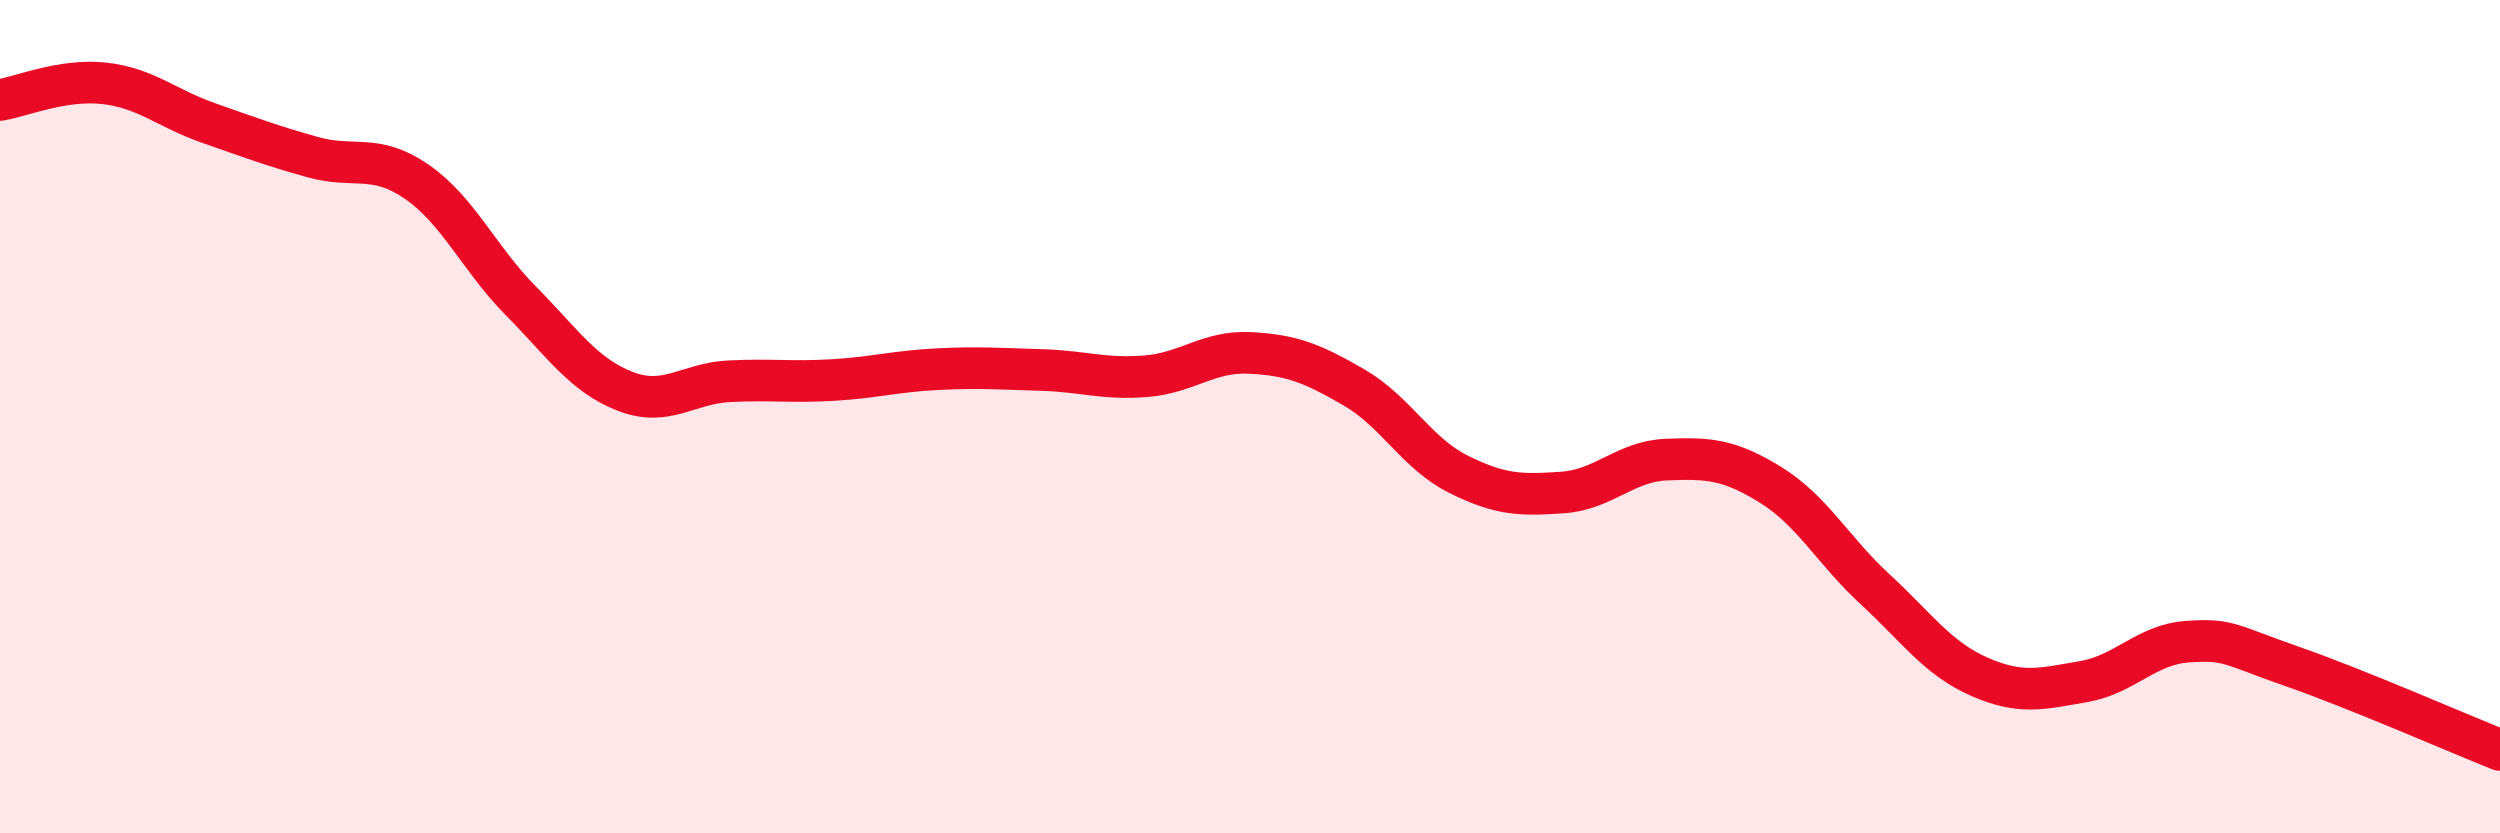
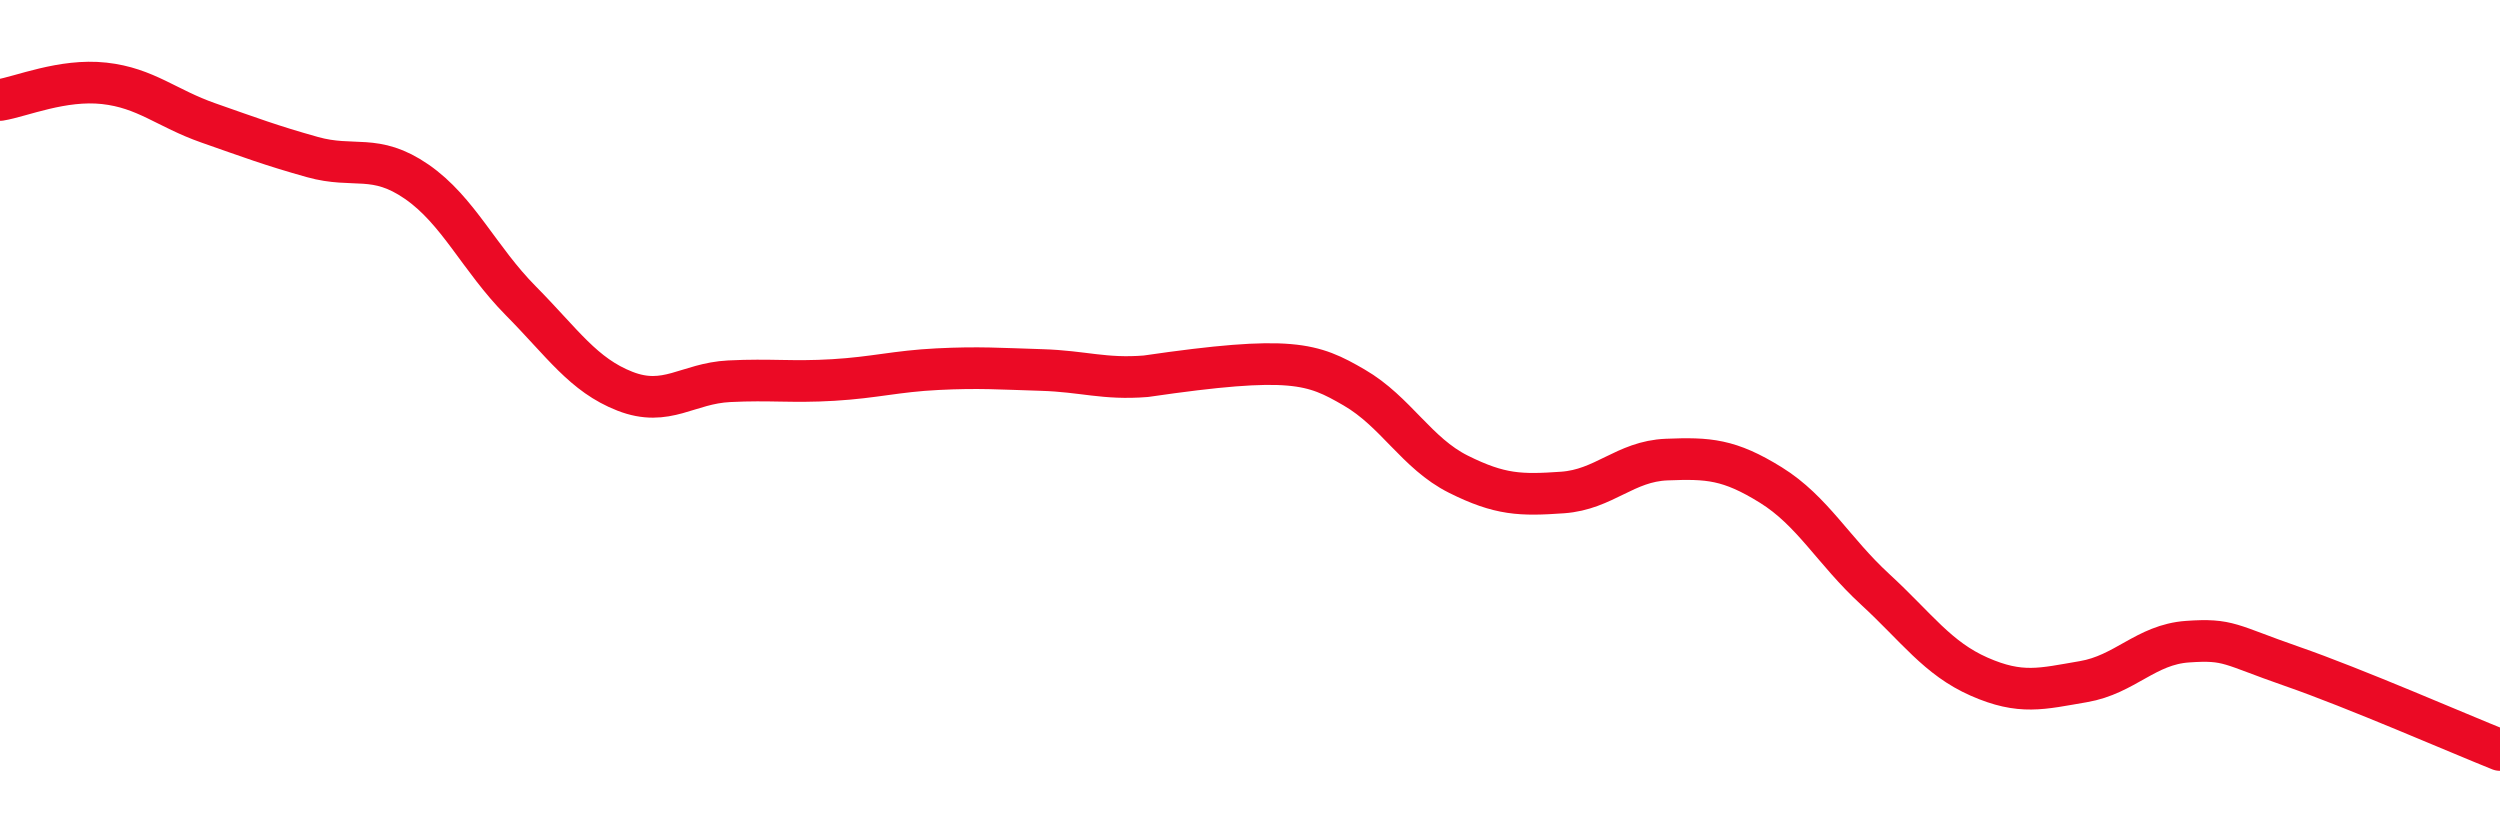
<svg xmlns="http://www.w3.org/2000/svg" width="60" height="20" viewBox="0 0 60 20">
-   <path d="M 0,2.4 C 0.5,2.32 1.5,1.89 2.5,2 C 3.5,2.11 4,2.6 5,2.95 C 6,3.3 6.5,3.49 7.5,3.77 C 8.5,4.05 9,3.67 10,4.36 C 11,5.05 11.5,6.21 12.5,7.22 C 13.5,8.23 14,9 15,9.39 C 16,9.78 16.5,9.2 17.5,9.15 C 18.5,9.1 19,9.18 20,9.12 C 21,9.06 21.5,8.91 22.5,8.86 C 23.5,8.81 24,8.85 25,8.88 C 26,8.91 26.5,9.11 27.5,9.03 C 28.5,8.95 29,8.42 30,8.47 C 31,8.52 31.5,8.72 32.5,9.3 C 33.5,9.88 34,10.88 35,11.38 C 36,11.88 36.5,11.89 37.5,11.82 C 38.5,11.75 39,11.07 40,11.03 C 41,10.99 41.5,11.02 42.5,11.64 C 43.5,12.26 44,13.22 45,14.14 C 46,15.06 46.5,15.8 47.5,16.24 C 48.5,16.68 49,16.53 50,16.36 C 51,16.19 51.5,15.47 52.5,15.4 C 53.5,15.33 53.5,15.47 55,15.99 C 56.5,16.51 59,17.6 60,18L60 20L0 20Z" fill="#EB0A25" opacity="0.1" stroke-linecap="round" stroke-linejoin="round" />
-   <path d="M 0,2.4 C 0.5,2.32 1.5,1.89 2.5,2 C 3.5,2.11 4,2.6 5,2.95 C 6,3.3 6.5,3.49 7.5,3.77 C 8.5,4.05 9,3.67 10,4.36 C 11,5.05 11.5,6.21 12.5,7.22 C 13.5,8.23 14,9 15,9.39 C 16,9.78 16.5,9.2 17.5,9.15 C 18.5,9.1 19,9.18 20,9.12 C 21,9.06 21.5,8.91 22.5,8.86 C 23.5,8.81 24,8.85 25,8.88 C 26,8.91 26.5,9.11 27.5,9.03 C 28.5,8.95 29,8.42 30,8.47 C 31,8.52 31.5,8.72 32.5,9.3 C 33.5,9.88 34,10.88 35,11.38 C 36,11.88 36.5,11.89 37.5,11.82 C 38.5,11.75 39,11.07 40,11.03 C 41,10.99 41.5,11.02 42.5,11.64 C 43.5,12.26 44,13.22 45,14.14 C 46,15.06 46.5,15.8 47.5,16.24 C 48.5,16.68 49,16.53 50,16.36 C 51,16.19 51.5,15.47 52.5,15.4 C 53.5,15.33 53.5,15.47 55,15.99 C 56.5,16.51 59,17.6 60,18" stroke="#EB0A25" stroke-width="1" fill="none" stroke-linecap="round" stroke-linejoin="round" />
+   <path d="M 0,2.4 C 0.5,2.32 1.5,1.89 2.5,2 C 3.5,2.11 4,2.6 5,2.95 C 6,3.3 6.5,3.49 7.5,3.77 C 8.5,4.05 9,3.67 10,4.36 C 11,5.05 11.5,6.21 12.5,7.22 C 13.5,8.23 14,9 15,9.39 C 16,9.78 16.5,9.2 17.5,9.15 C 18.5,9.1 19,9.18 20,9.12 C 21,9.06 21.5,8.91 22.5,8.86 C 23.5,8.81 24,8.85 25,8.88 C 26,8.91 26.5,9.11 27.5,9.03 C 31,8.52 31.5,8.72 32.5,9.3 C 33.5,9.88 34,10.88 35,11.38 C 36,11.88 36.5,11.89 37.5,11.82 C 38.5,11.75 39,11.07 40,11.03 C 41,10.99 41.5,11.02 42.5,11.64 C 43.5,12.26 44,13.22 45,14.14 C 46,15.06 46.5,15.8 47.5,16.24 C 48.5,16.68 49,16.53 50,16.36 C 51,16.19 51.5,15.47 52.5,15.4 C 53.5,15.33 53.5,15.47 55,15.99 C 56.5,16.51 59,17.6 60,18" stroke="#EB0A25" stroke-width="1" fill="none" stroke-linecap="round" stroke-linejoin="round" />
</svg>